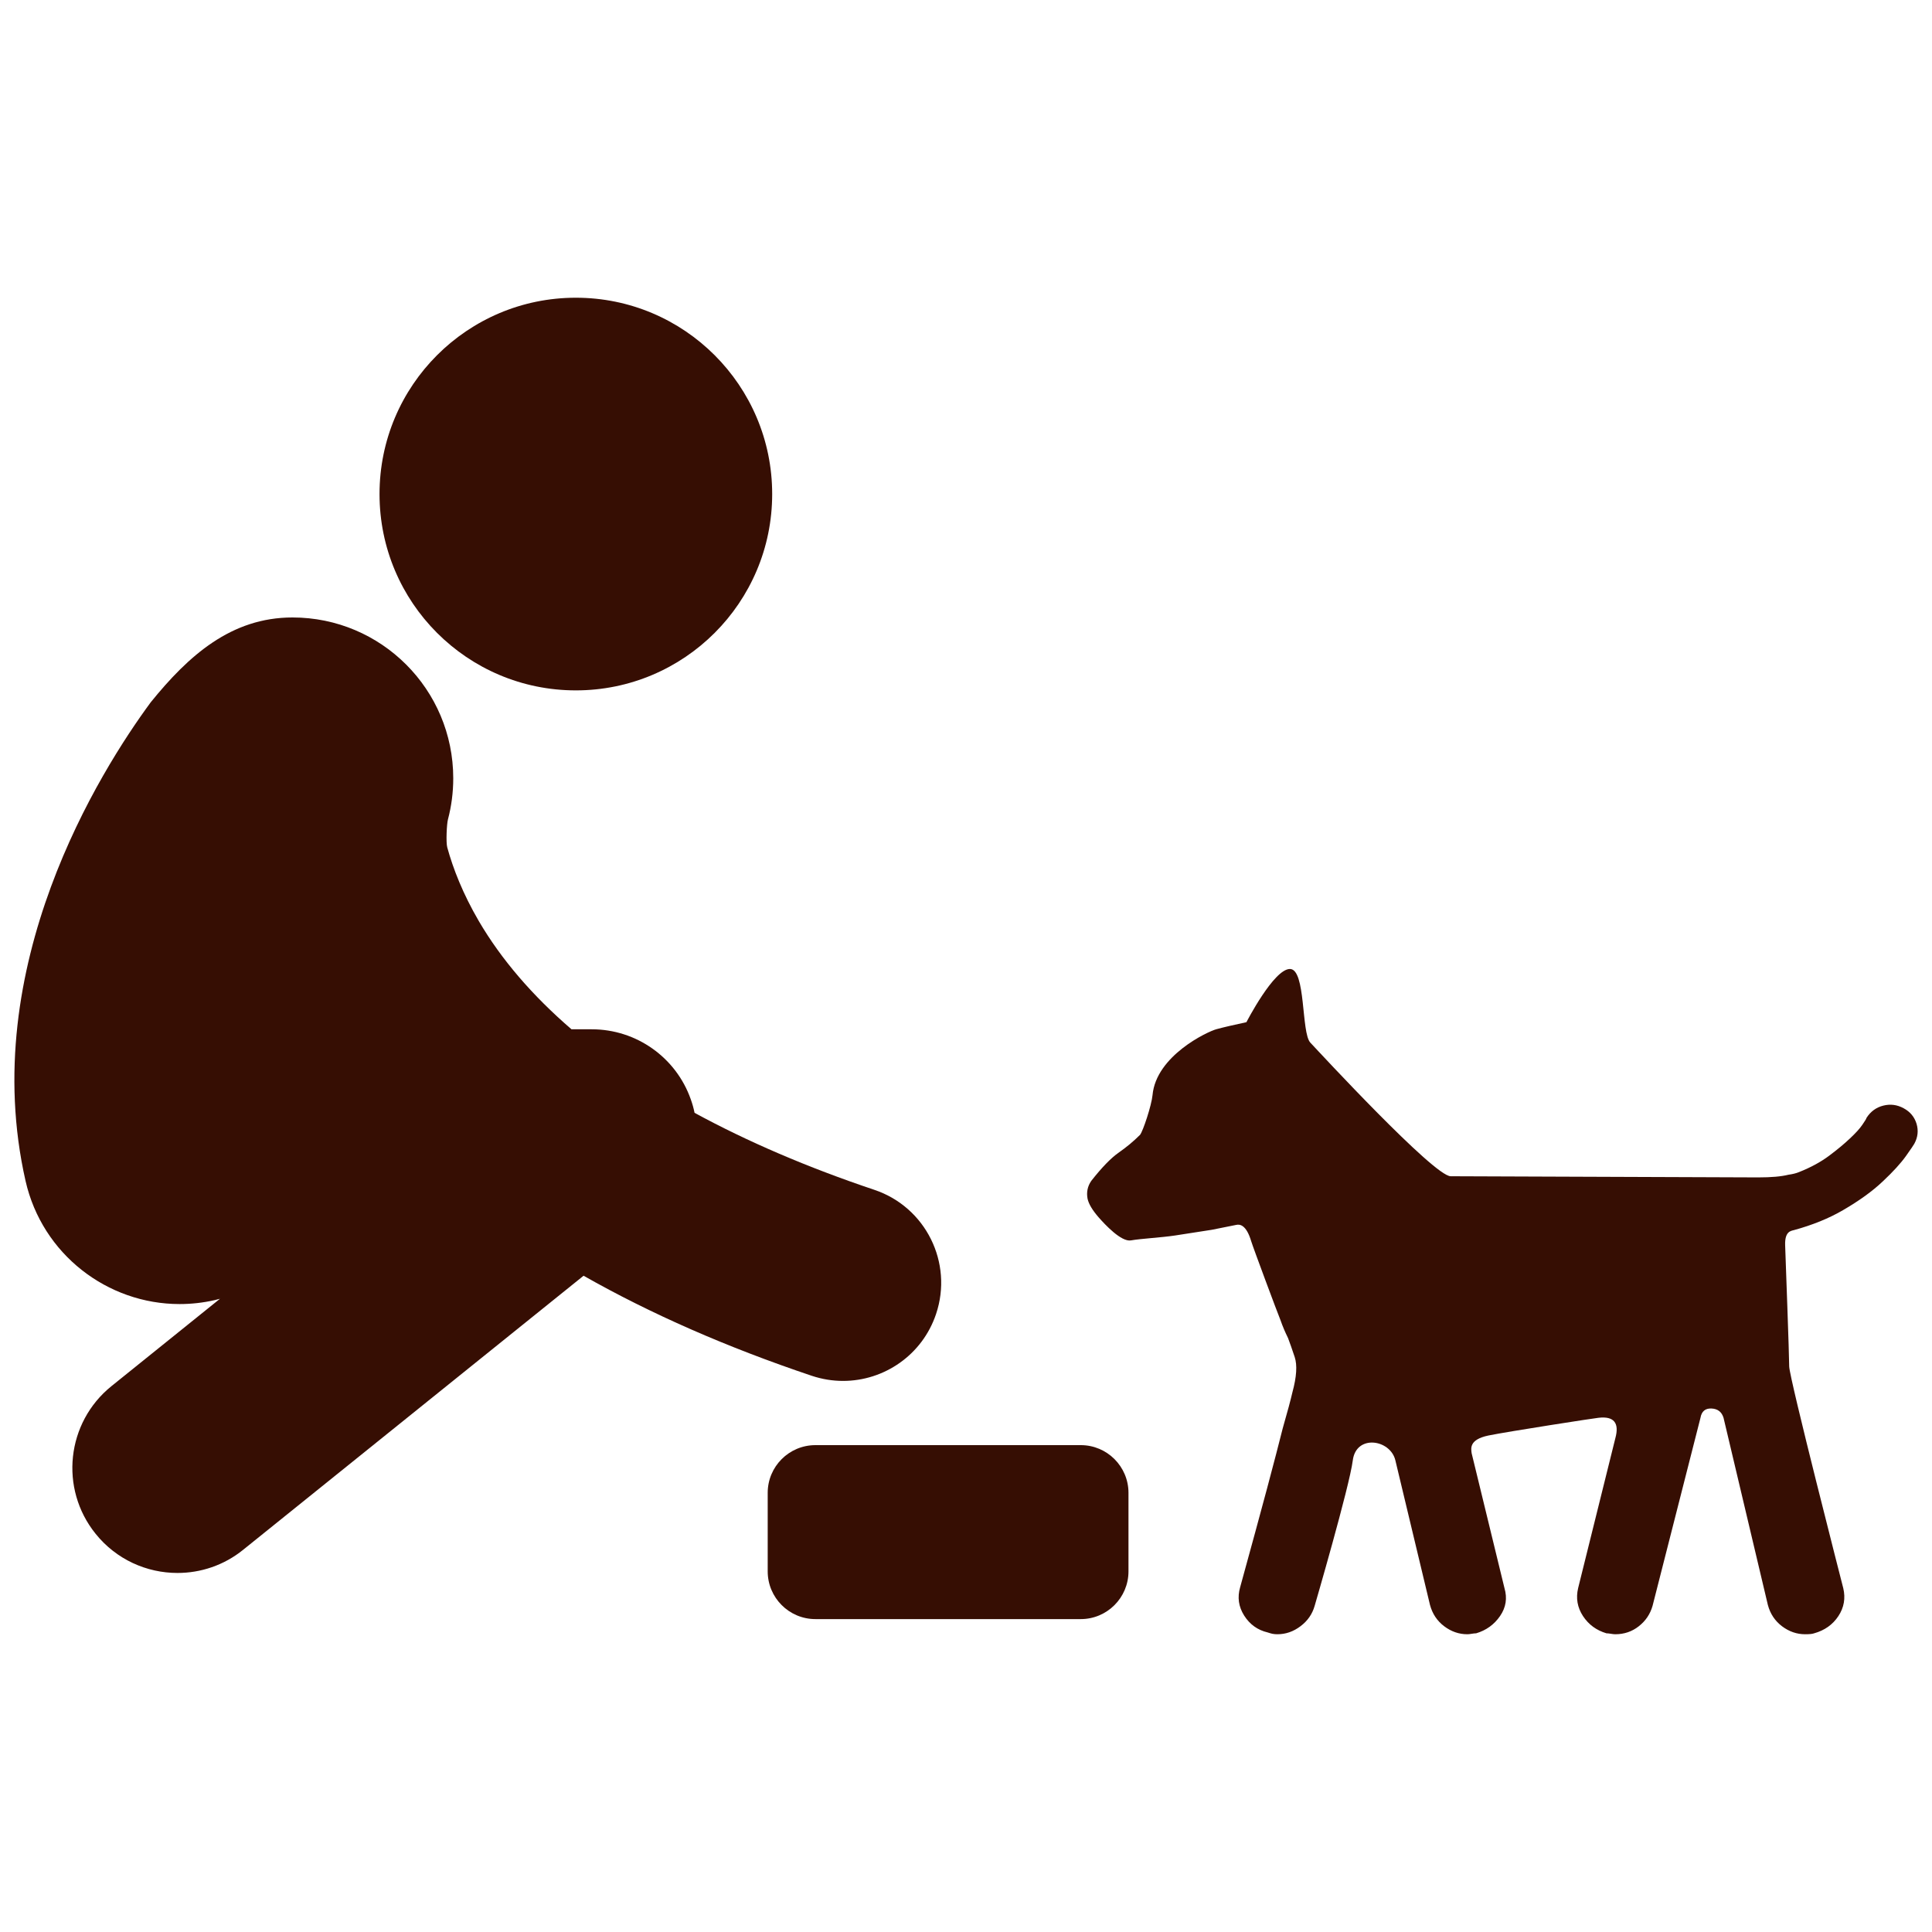
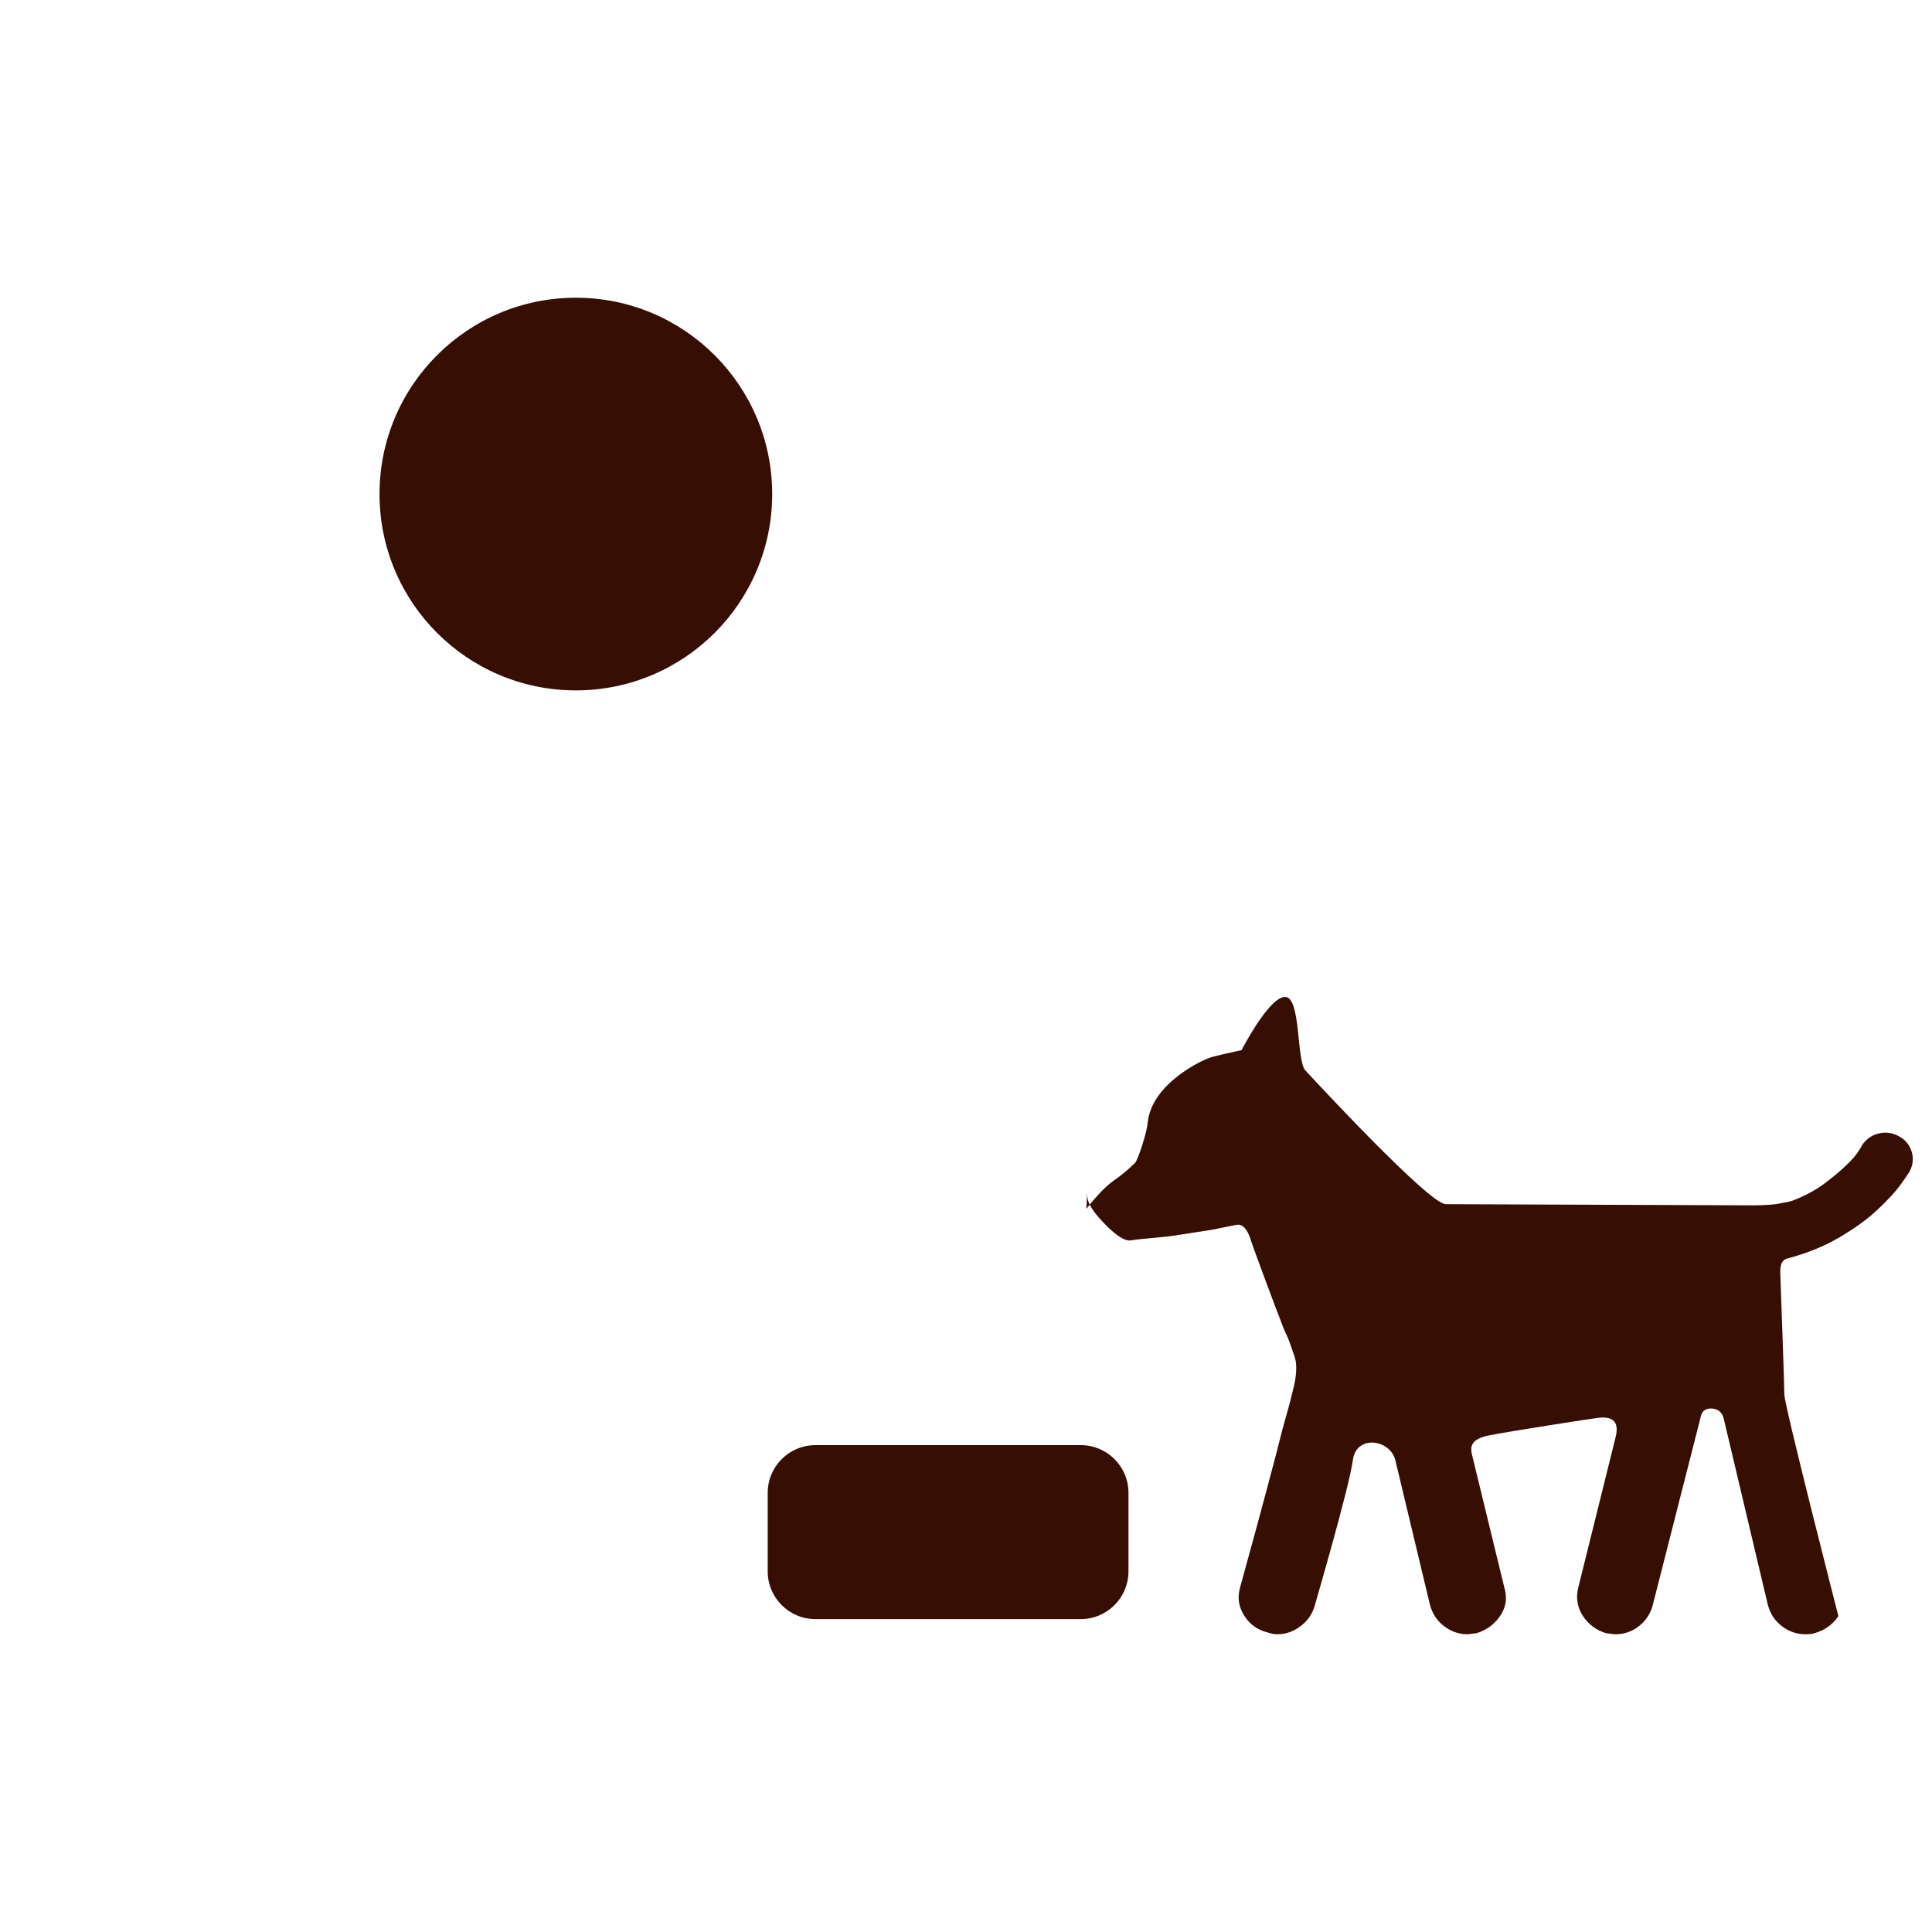
<svg xmlns="http://www.w3.org/2000/svg" version="1.1" id="Layer_1" x="0px" y="0px" width="50px" height="50px" viewBox="0 0 50 50" enable-background="new 0 0 50 50" xml:space="preserve">
  <g>
    <g id="icons_8_">
      <g>
        <g>
          <circle fill="#360E03" cx="14.903" cy="12.786" r="5.081" />
-           <path fill="#360E03" d="M21.818,35.738c1.062,0,2.051-0.67,2.407-1.731c0.447-1.329-0.269-2.77-1.599-3.215      c-1.732-0.581-3.287-1.25-4.651-1.992c-0.023-0.116-0.056-0.233-0.097-0.348c-0.383-1.088-1.411-1.814-2.563-1.814H14.79      c-1.012-0.872-1.817-1.808-2.398-2.8c-0.413-0.708-0.666-1.357-0.817-1.907c-0.036-0.129-0.014-0.605,0.018-0.725      c0.09-0.34,0.137-0.696,0.137-1.064c0-2.299-1.862-4.162-4.161-4.162c-1.587,0-2.691,0.988-3.668,2.195      C2.59,19.956-0.598,25.01,0.661,30.561c0.431,1.899,2.118,3.188,3.987,3.188c0.3,0,0.604-0.033,0.909-0.102      c0.046-0.012,0.092-0.023,0.136-0.035l-2.807,2.26c-1.169,0.941-1.354,2.653-0.412,3.822c0.537,0.668,1.324,1.014,2.119,1.014      c0.598,0,1.201-0.195,1.703-0.602l8.807-7.09c1.737,0.986,3.712,1.853,5.907,2.59C21.278,35.695,21.55,35.738,21.818,35.738z" />
-           <path fill="#360E03" d="M28.146,31.023c0.03,0.138,0.127,0.298,0.287,0.482c0.16,0.183,0.587,0.643,0.837,0.596      c0.252-0.045,0.777-0.072,1.137-0.126c0.36-0.054,0.678-0.104,0.953-0.148c0.223-0.043,0.434-0.085,0.634-0.127      c0.09-0.02,0.259-0.008,0.388,0.426c0.051,0.168,0.682,1.859,0.758,2.042c0.053,0.153,0.118,0.306,0.194,0.46      c0.047,0.122,0.104,0.287,0.173,0.493c0.068,0.207,0.05,0.509-0.058,0.906c-0.046,0.199-0.13,0.514-0.253,0.941      c-0.092,0.367-0.225,0.88-0.401,1.539c-0.176,0.657-0.409,1.515-0.7,2.57c-0.076,0.26-0.041,0.505,0.104,0.734      c0.145,0.229,0.348,0.375,0.607,0.436c0.046,0.016,0.088,0.027,0.126,0.036c0.039,0.007,0.081,0.011,0.127,0.011      c0.214,0,0.413-0.068,0.597-0.207c0.184-0.138,0.306-0.313,0.367-0.528c0,0,0.901-3.086,0.987-3.765s0.972-0.546,1.102,0      c0.131,0.546,0.896,3.742,0.896,3.742c0.062,0.229,0.184,0.413,0.367,0.551s0.383,0.207,0.598,0.207      c0.03,0,0.068-0.004,0.114-0.012s0.084-0.012,0.115-0.012c0.26-0.077,0.467-0.226,0.619-0.447      c0.153-0.222,0.191-0.463,0.114-0.724l-0.849-3.489c-0.016-0.123-0.07-0.354,0.433-0.459c0.502-0.103,2.804-0.459,2.851-0.459      c0.397-0.046,0.543,0.131,0.435,0.528l-0.963,3.879c-0.062,0.261-0.02,0.502,0.125,0.724c0.146,0.222,0.349,0.37,0.608,0.447      c0.031,0,0.069,0.004,0.115,0.012s0.084,0.012,0.114,0.012c0.229,0,0.433-0.069,0.608-0.207      c0.177-0.139,0.295-0.314,0.356-0.528l1.24-4.866c0.029-0.169,0.126-0.249,0.287-0.241c0.16,0.008,0.263,0.088,0.31,0.241      l1.147,4.843c0.061,0.23,0.184,0.413,0.367,0.552c0.184,0.138,0.383,0.206,0.597,0.206c0.108,0,0.185-0.007,0.229-0.023      c0.276-0.076,0.486-0.226,0.632-0.447s0.188-0.463,0.126-0.723c0,0-1.399-5.45-1.399-5.739c0-0.29-0.093-2.782-0.105-3.139      c-0.011-0.356,0.149-0.367,0.227-0.388c0.482-0.132,0.904-0.303,1.268-0.515c0.42-0.244,0.765-0.492,1.032-0.746      c0.269-0.252,0.467-0.471,0.598-0.654c0.13-0.183,0.203-0.291,0.218-0.32c0.092-0.168,0.11-0.341,0.058-0.517      c-0.054-0.176-0.165-0.311-0.333-0.401c-0.169-0.093-0.345-0.115-0.528-0.069s-0.329,0.152-0.436,0.32      c0,0.016-0.035,0.073-0.104,0.173c-0.067,0.101-0.176,0.219-0.321,0.355c-0.146,0.139-0.324,0.287-0.539,0.448      s-0.474,0.303-0.78,0.424c-0.076,0.032-0.168,0.054-0.275,0.069c-0.184,0.046-0.443,0.069-0.781,0.069      c0,0-7.527-0.029-7.96-0.03s-3.394-3.204-3.633-3.459c-0.238-0.257-0.111-1.905-0.527-1.905c-0.418,0-1.126,1.377-1.126,1.377      c-0.352,0.077-0.549,0.12-0.778,0.182s-1.559,0.685-1.652,1.706c-0.024,0.26-0.247,0.937-0.324,1.028      c-0.168,0.168-0.352,0.32-0.551,0.459c-0.198,0.138-0.436,0.382-0.711,0.733C28.146,30.701,28.114,30.854,28.146,31.023z" />
+           <path fill="#360E03" d="M28.146,31.023c0.03,0.138,0.127,0.298,0.287,0.482c0.16,0.183,0.587,0.643,0.837,0.596      c0.252-0.045,0.777-0.072,1.137-0.126c0.36-0.054,0.678-0.104,0.953-0.148c0.223-0.043,0.434-0.085,0.634-0.127      c0.09-0.02,0.259-0.008,0.388,0.426c0.051,0.168,0.682,1.859,0.758,2.042c0.053,0.153,0.118,0.306,0.194,0.46      c0.047,0.122,0.104,0.287,0.173,0.493c0.068,0.207,0.05,0.509-0.058,0.906c-0.046,0.199-0.13,0.514-0.253,0.941      c-0.092,0.367-0.225,0.88-0.401,1.539c-0.176,0.657-0.409,1.515-0.7,2.57c-0.076,0.26-0.041,0.505,0.104,0.734      c0.145,0.229,0.348,0.375,0.607,0.436c0.046,0.016,0.088,0.027,0.126,0.036c0.039,0.007,0.081,0.011,0.127,0.011      c0.214,0,0.413-0.068,0.597-0.207c0.184-0.138,0.306-0.313,0.367-0.528c0,0,0.901-3.086,0.987-3.765s0.972-0.546,1.102,0      c0.131,0.546,0.896,3.742,0.896,3.742c0.062,0.229,0.184,0.413,0.367,0.551s0.383,0.207,0.598,0.207      c0.03,0,0.068-0.004,0.114-0.012s0.084-0.012,0.115-0.012c0.26-0.077,0.467-0.226,0.619-0.447      c0.153-0.222,0.191-0.463,0.114-0.724l-0.849-3.489c-0.016-0.123-0.07-0.354,0.433-0.459c0.502-0.103,2.804-0.459,2.851-0.459      c0.397-0.046,0.543,0.131,0.435,0.528l-0.963,3.879c-0.062,0.261-0.02,0.502,0.125,0.724c0.146,0.222,0.349,0.37,0.608,0.447      c0.031,0,0.069,0.004,0.115,0.012s0.084,0.012,0.114,0.012c0.229,0,0.433-0.069,0.608-0.207      c0.177-0.139,0.295-0.314,0.356-0.528l1.24-4.866c0.029-0.169,0.126-0.249,0.287-0.241c0.16,0.008,0.263,0.088,0.31,0.241      l1.147,4.843c0.061,0.23,0.184,0.413,0.367,0.552c0.184,0.138,0.383,0.206,0.597,0.206c0.108,0,0.185-0.007,0.229-0.023      c0.276-0.076,0.486-0.226,0.632-0.447c0,0-1.399-5.45-1.399-5.739c0-0.29-0.093-2.782-0.105-3.139      c-0.011-0.356,0.149-0.367,0.227-0.388c0.482-0.132,0.904-0.303,1.268-0.515c0.42-0.244,0.765-0.492,1.032-0.746      c0.269-0.252,0.467-0.471,0.598-0.654c0.13-0.183,0.203-0.291,0.218-0.32c0.092-0.168,0.11-0.341,0.058-0.517      c-0.054-0.176-0.165-0.311-0.333-0.401c-0.169-0.093-0.345-0.115-0.528-0.069s-0.329,0.152-0.436,0.32      c0,0.016-0.035,0.073-0.104,0.173c-0.067,0.101-0.176,0.219-0.321,0.355c-0.146,0.139-0.324,0.287-0.539,0.448      s-0.474,0.303-0.78,0.424c-0.076,0.032-0.168,0.054-0.275,0.069c-0.184,0.046-0.443,0.069-0.781,0.069      c0,0-7.527-0.029-7.96-0.03s-3.394-3.204-3.633-3.459c-0.238-0.257-0.111-1.905-0.527-1.905c-0.418,0-1.126,1.377-1.126,1.377      c-0.352,0.077-0.549,0.12-0.778,0.182s-1.559,0.685-1.652,1.706c-0.024,0.26-0.247,0.937-0.324,1.028      c-0.168,0.168-0.352,0.32-0.551,0.459c-0.198,0.138-0.436,0.382-0.711,0.733C28.146,30.701,28.114,30.854,28.146,31.023z" />
        </g>
        <path fill="#360E03" d="M29.205,40.667c0,0.681-0.554,1.235-1.234,1.235h-6.868c-0.683,0-1.235-0.555-1.235-1.235v-2.032     c0-0.682,0.553-1.235,1.235-1.235h6.868c0.681,0,1.234,0.554,1.234,1.235V40.667z" />
      </g>
    </g>
  </g>
</svg>